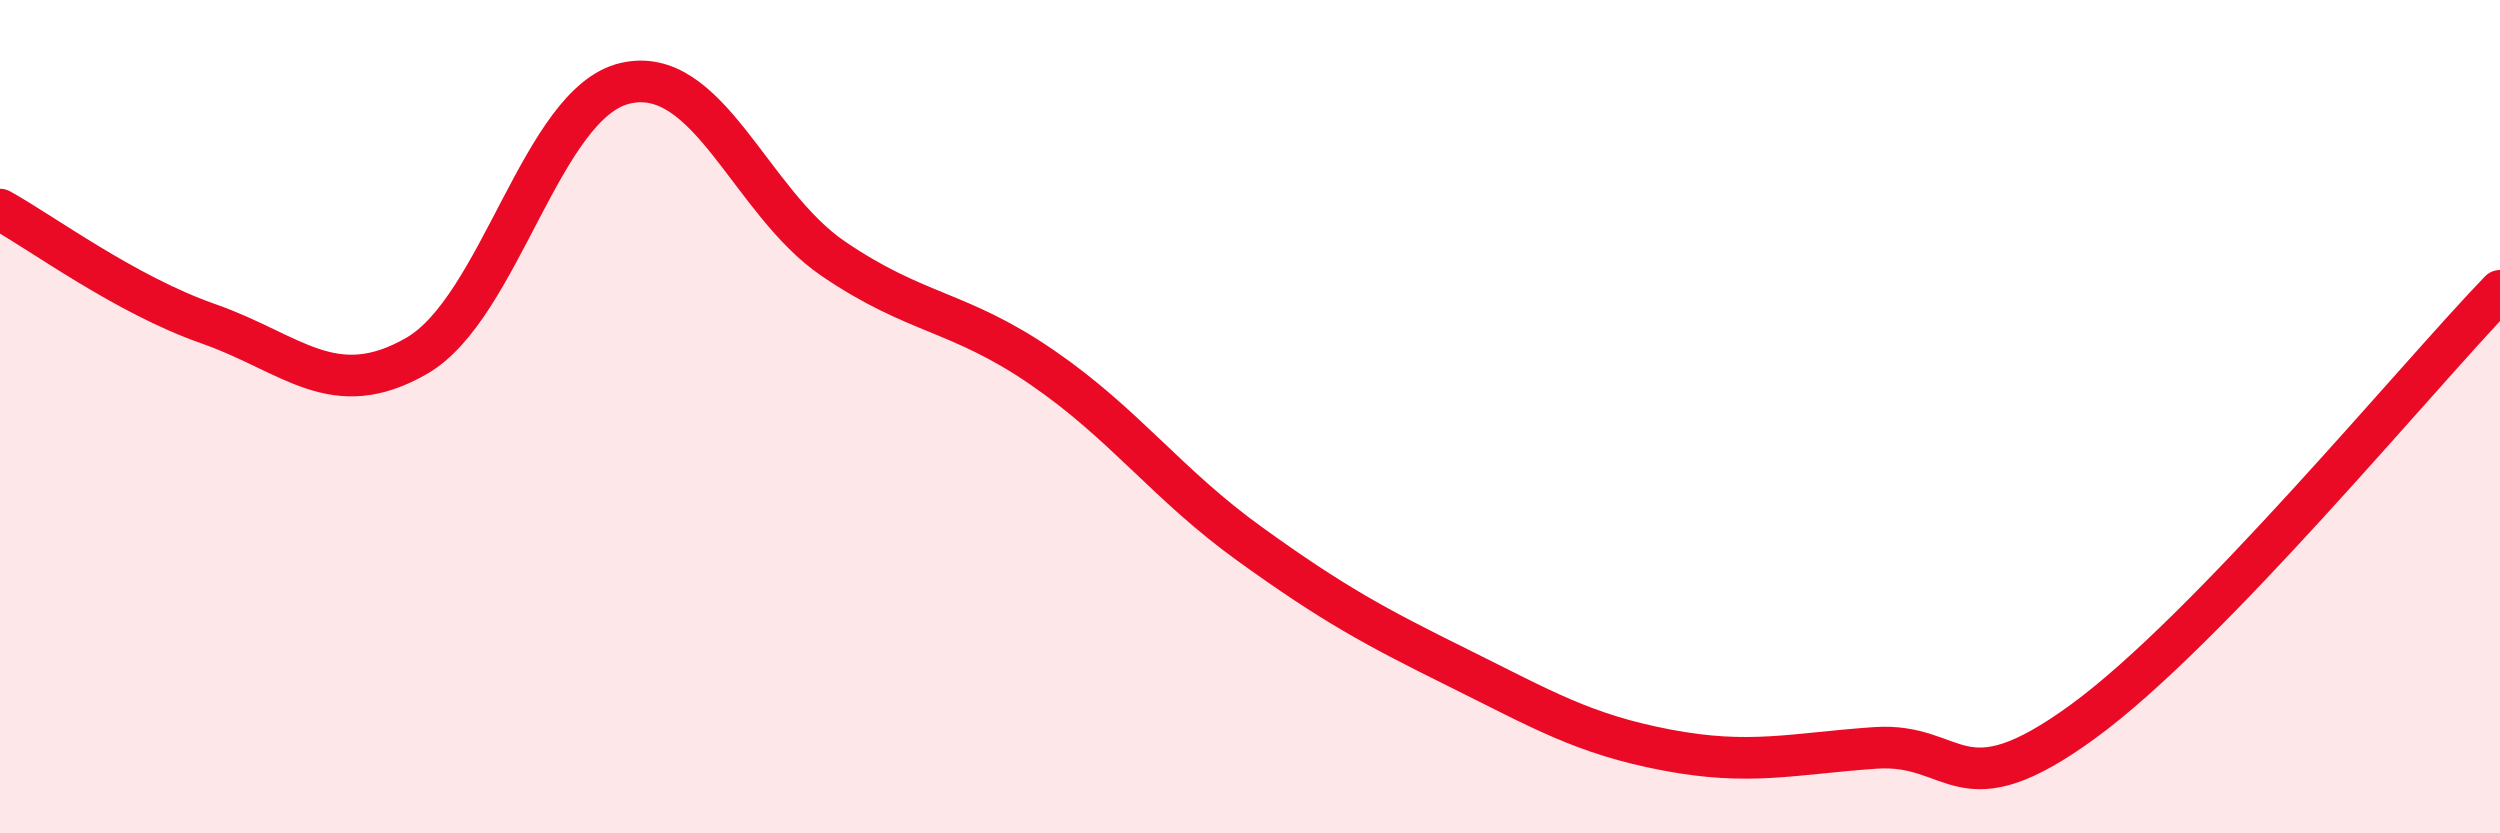
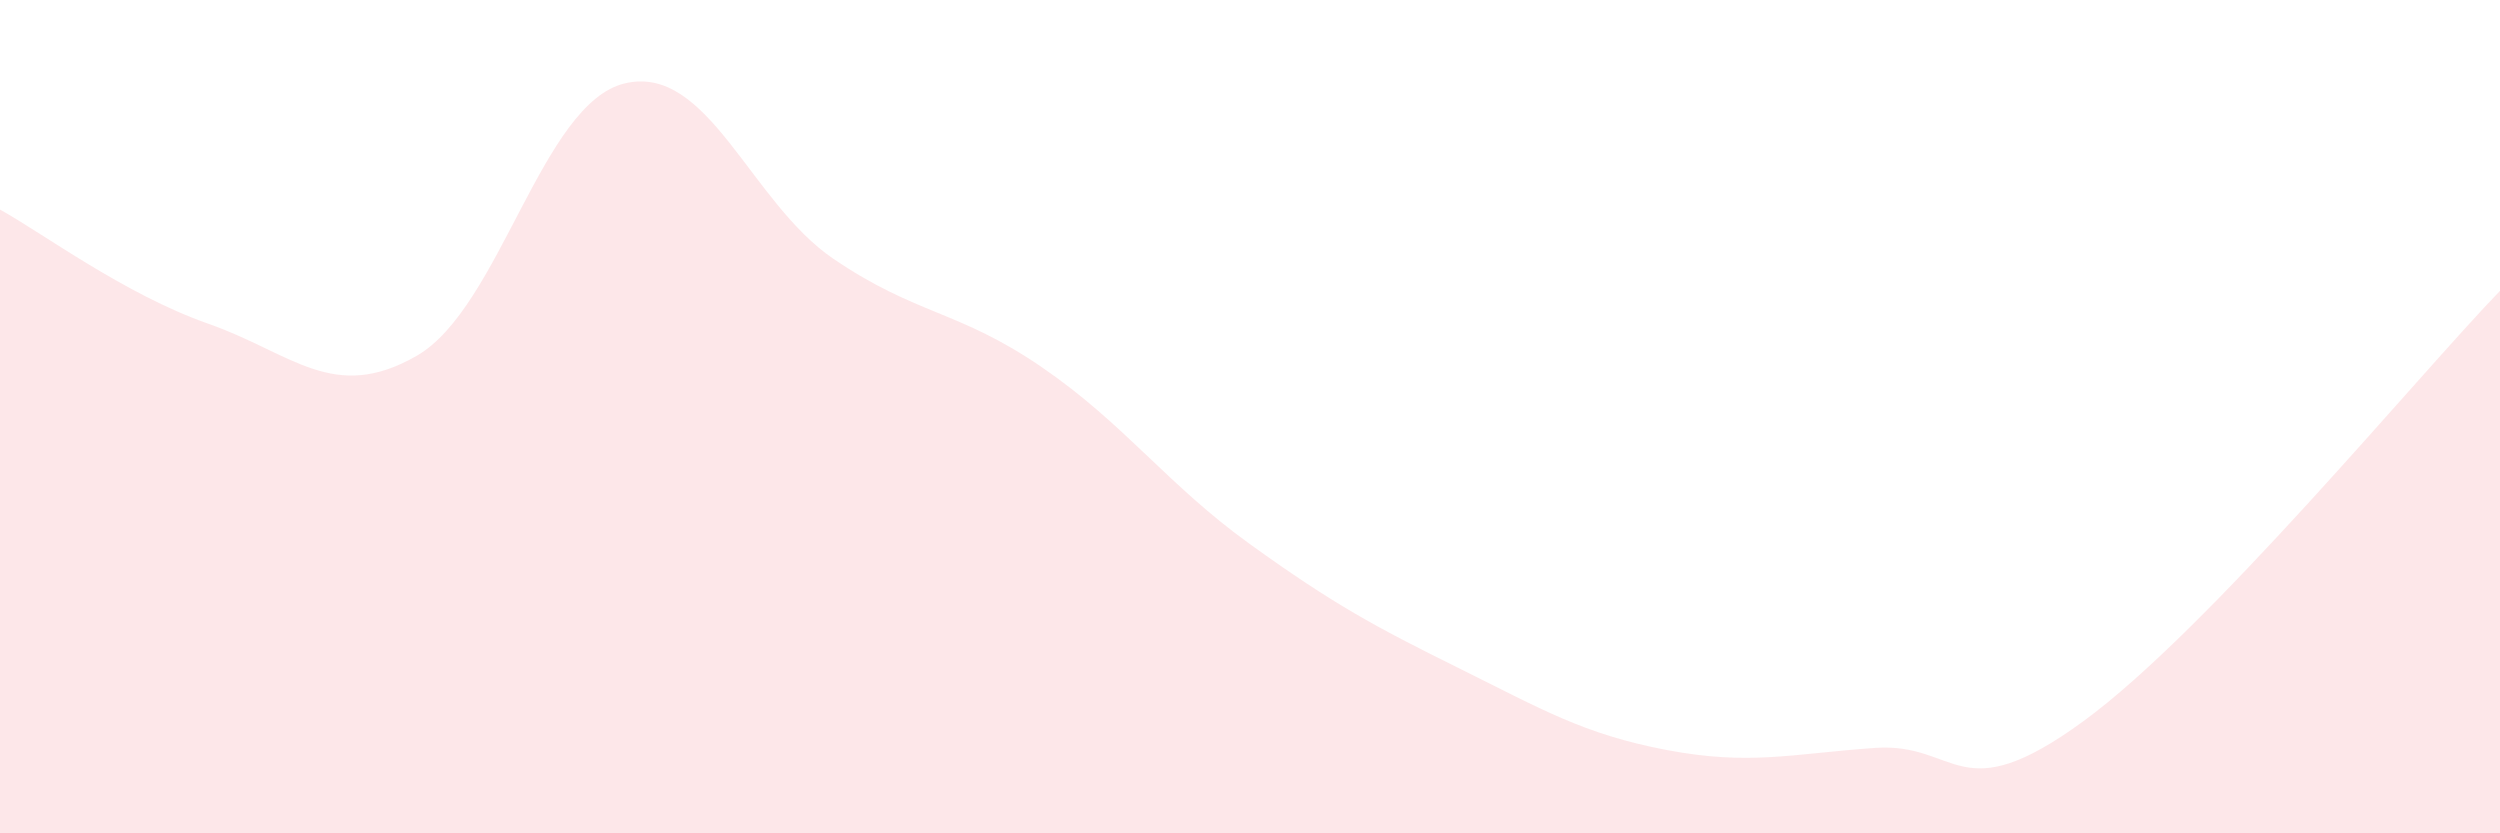
<svg xmlns="http://www.w3.org/2000/svg" width="60" height="20" viewBox="0 0 60 20">
  <path d="M 0,5.03 C 1,5.58 3,7.07 5,7.77 C 7,8.47 8,9.69 10,8.54 C 12,7.39 13,2.47 15,2 C 17,1.53 18,4.85 20,6.21 C 22,7.57 23,7.44 25,8.81 C 27,10.18 28,11.62 30,13.06 C 32,14.5 33,15.04 35,16.03 C 37,17.02 38,17.62 40,18 C 42,18.38 43,18.09 45,17.95 C 47,17.81 47,19.5 50,17.31 C 53,15.12 58,9.05 60,6.98L60 20L0 20Z" fill="#EB0A25" opacity="0.1" stroke-linecap="round" stroke-linejoin="round" />
-   <path d="M 0,5.03 C 1,5.58 3,7.07 5,7.77 C 7,8.47 8,9.69 10,8.54 C 12,7.39 13,2.47 15,2 C 17,1.53 18,4.85 20,6.21 C 22,7.57 23,7.44 25,8.81 C 27,10.18 28,11.62 30,13.06 C 32,14.5 33,15.04 35,16.03 C 37,17.02 38,17.62 40,18 C 42,18.38 43,18.09 45,17.95 C 47,17.81 47,19.5 50,17.31 C 53,15.12 58,9.05 60,6.98" stroke="#EB0A25" stroke-width="1" fill="none" stroke-linecap="round" stroke-linejoin="round" />
</svg>